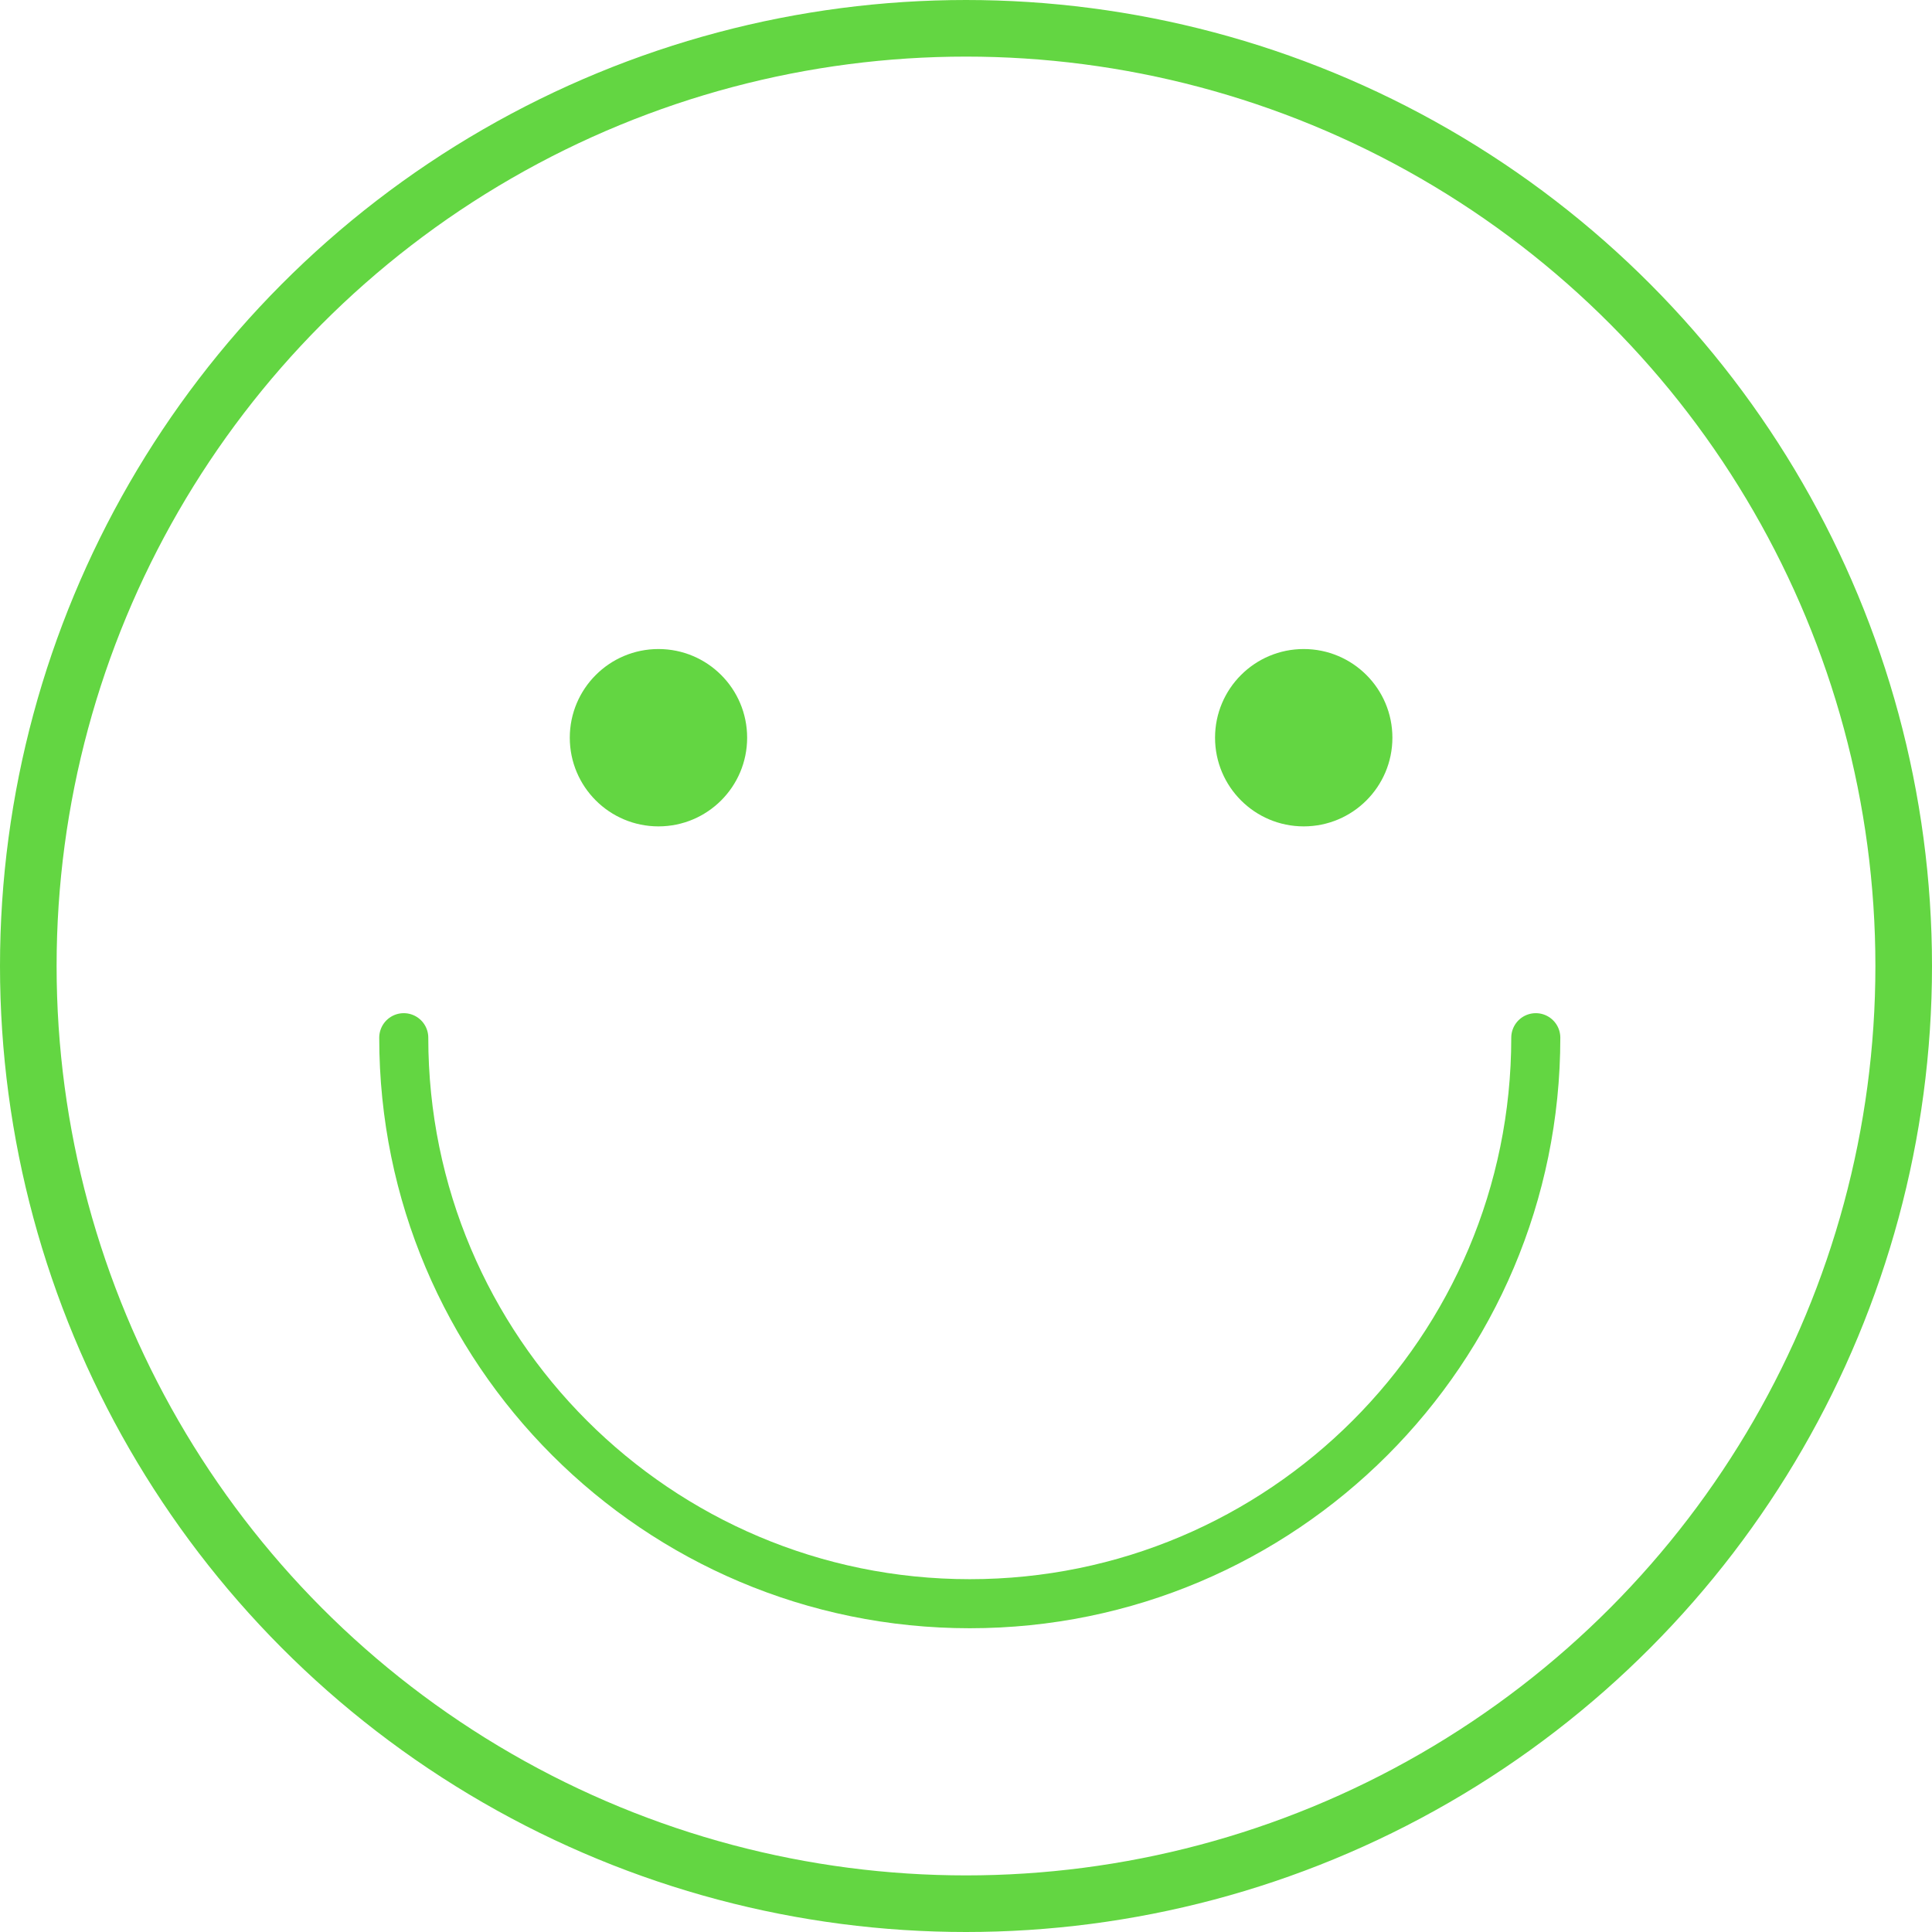
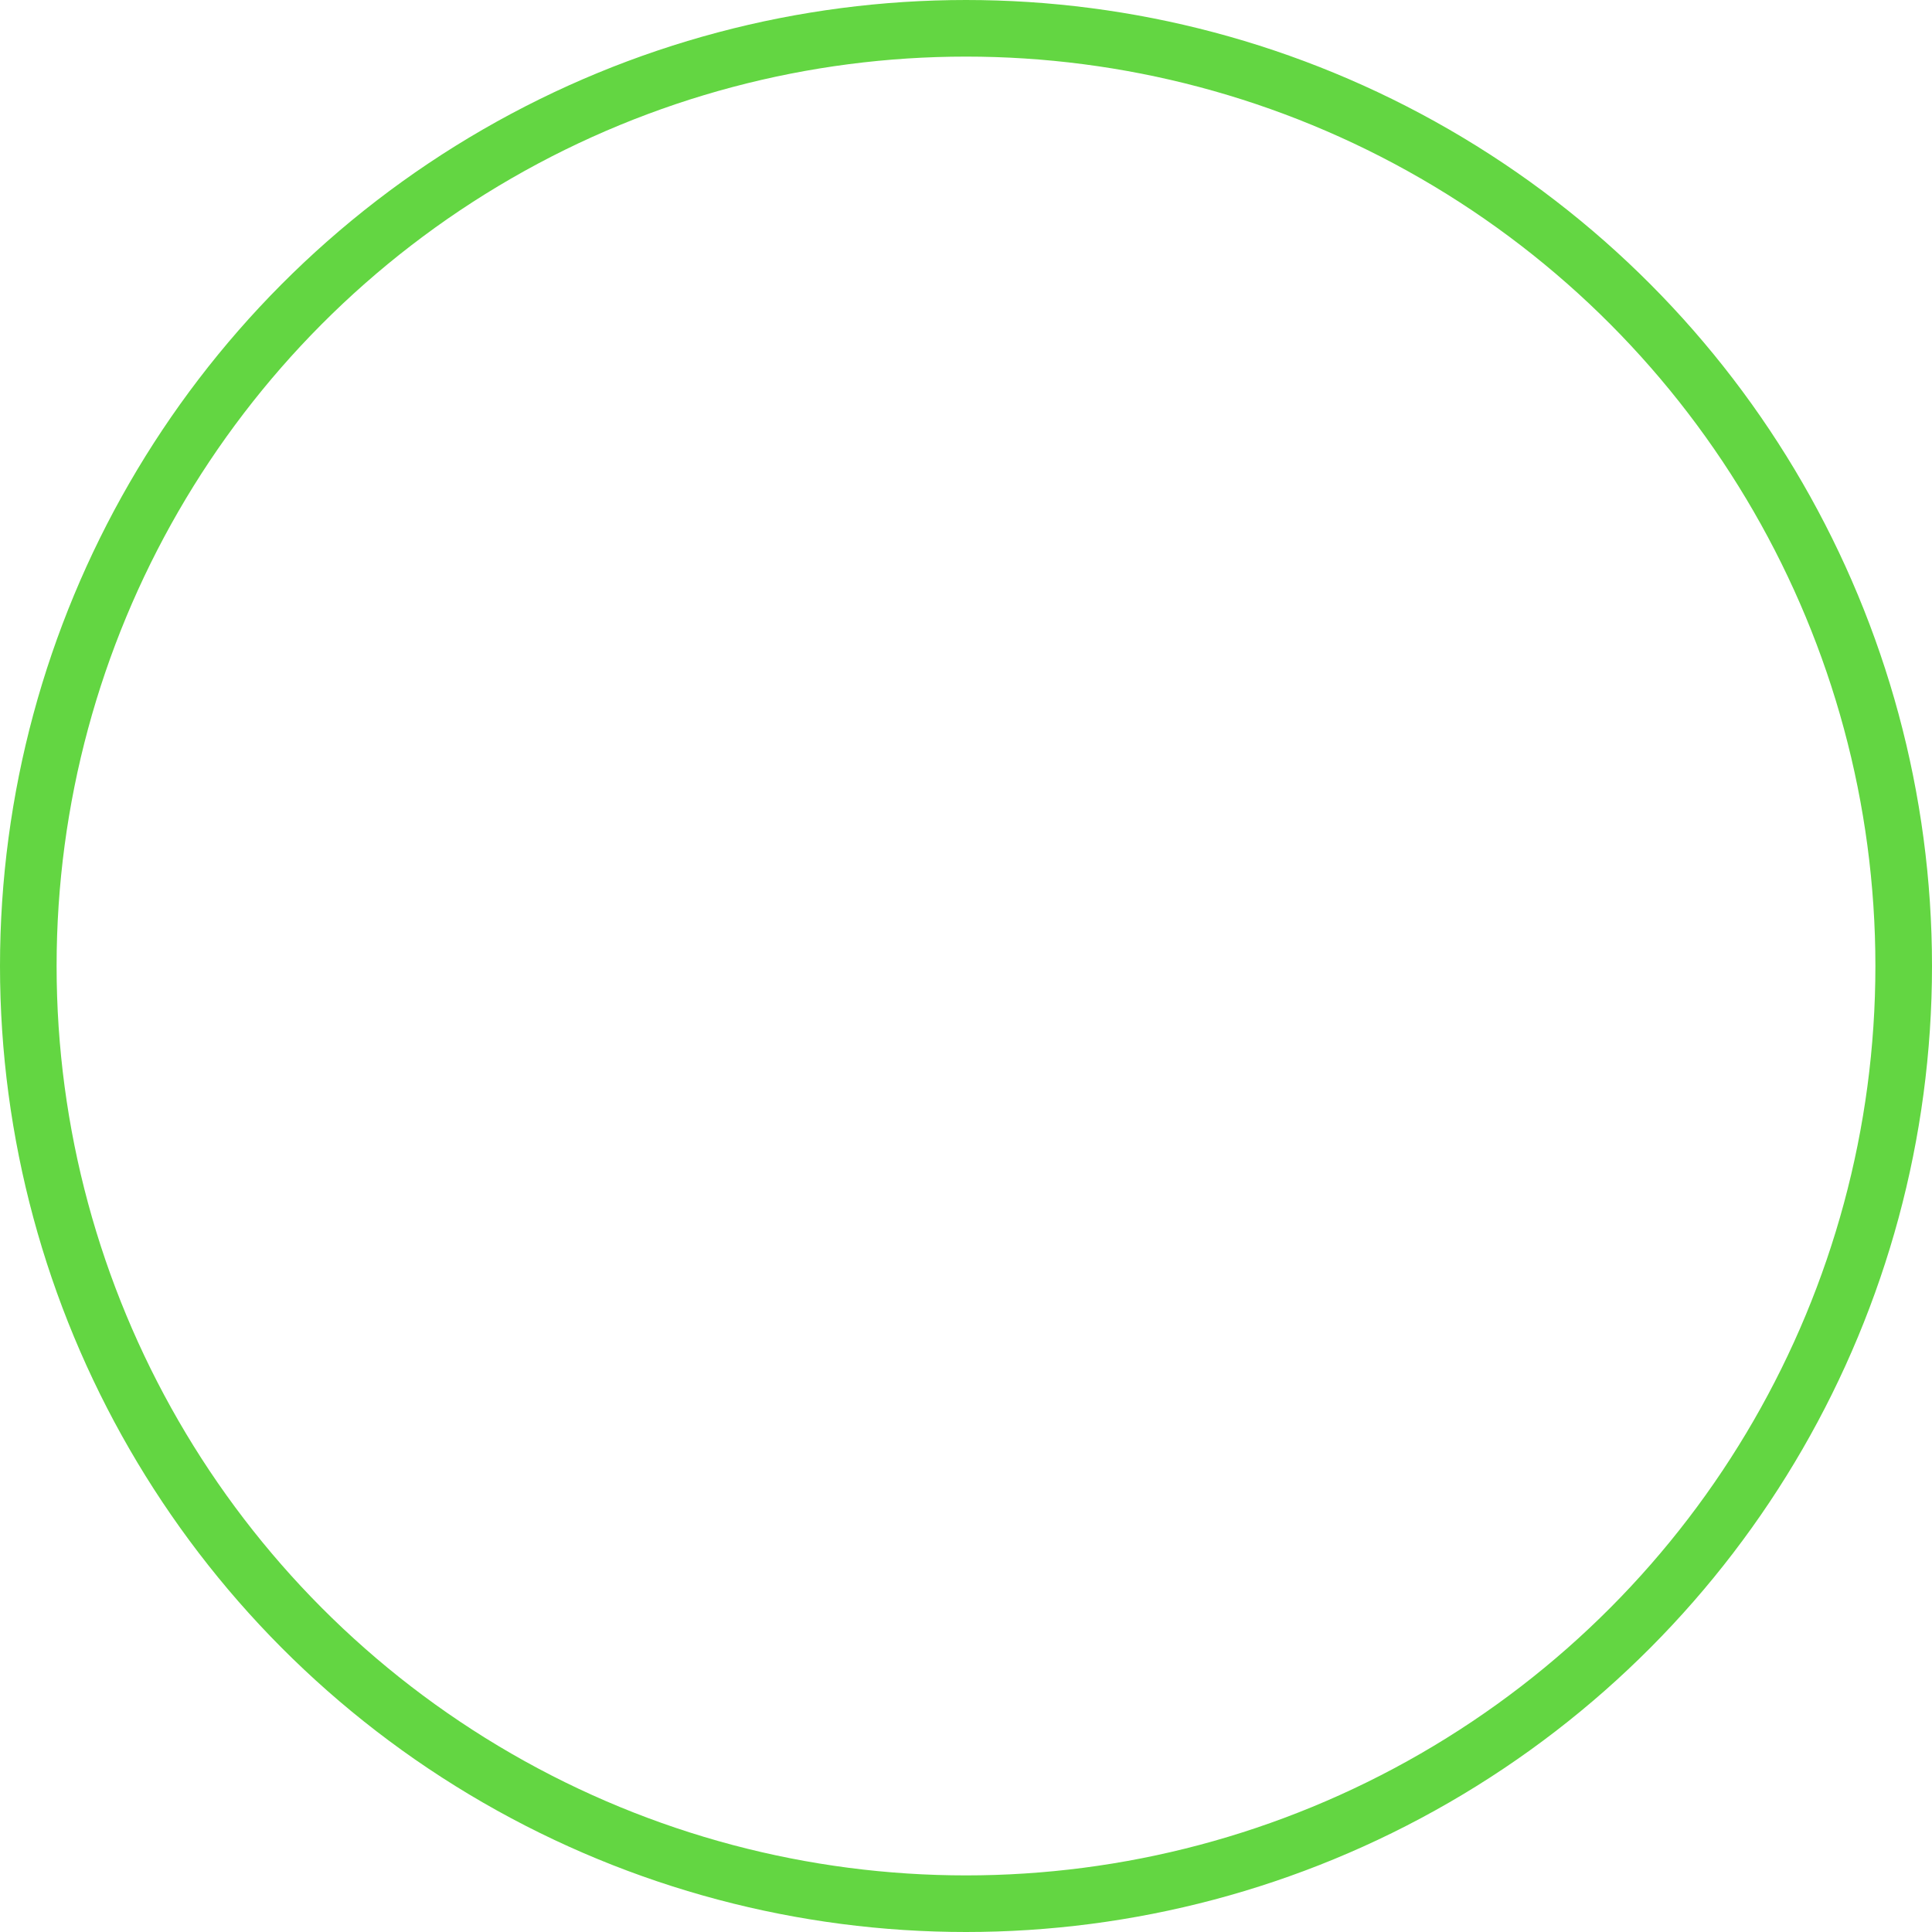
<svg xmlns="http://www.w3.org/2000/svg" width="512" height="512" viewBox="0 0 512 512" fill="none">
  <circle cx="256" cy="256" r="248.5" stroke="#63D642" stroke-width="15" />
-   <circle cx="174.5" cy="195.5" r="23.5" fill="#63D642" />
-   <circle cx="345.5" cy="195.5" r="23.5" fill="#63D642" />
-   <path d="M407 275C407 357.843 339.843 425 257 425C174.157 425 107 357.843 107 275" stroke="#63D642" stroke-width="13" stroke-linecap="round" />
</svg>